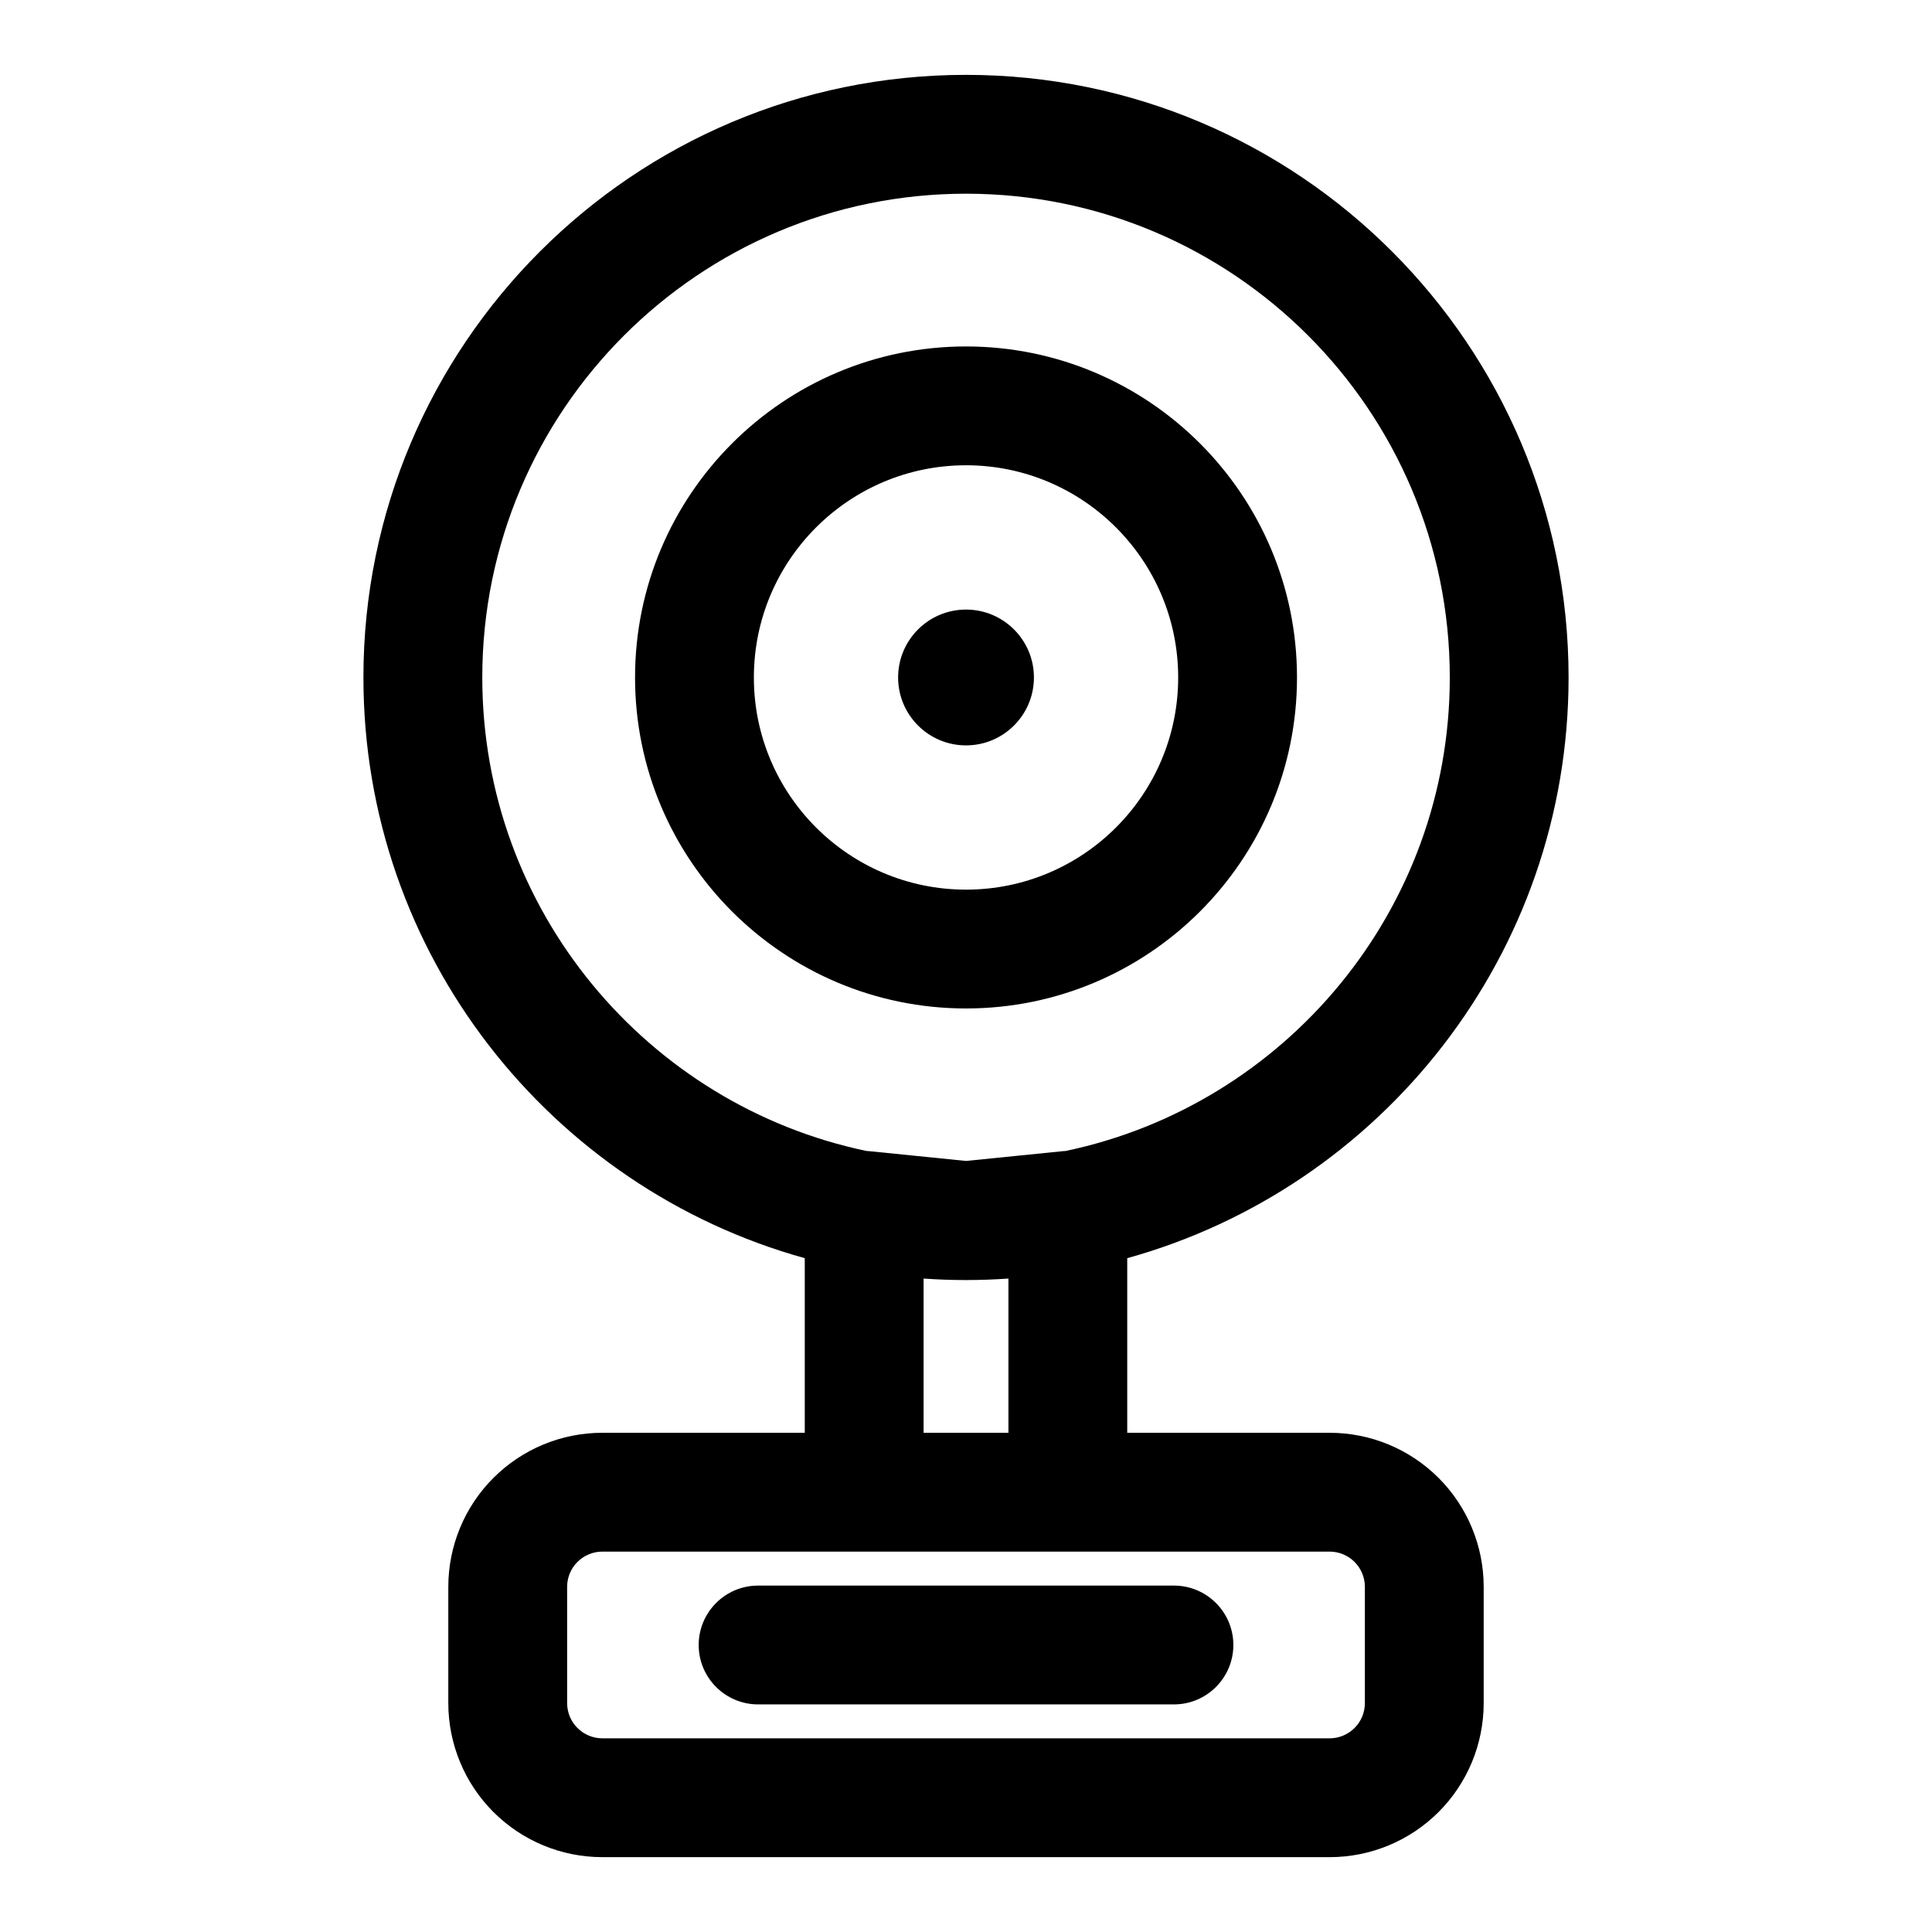
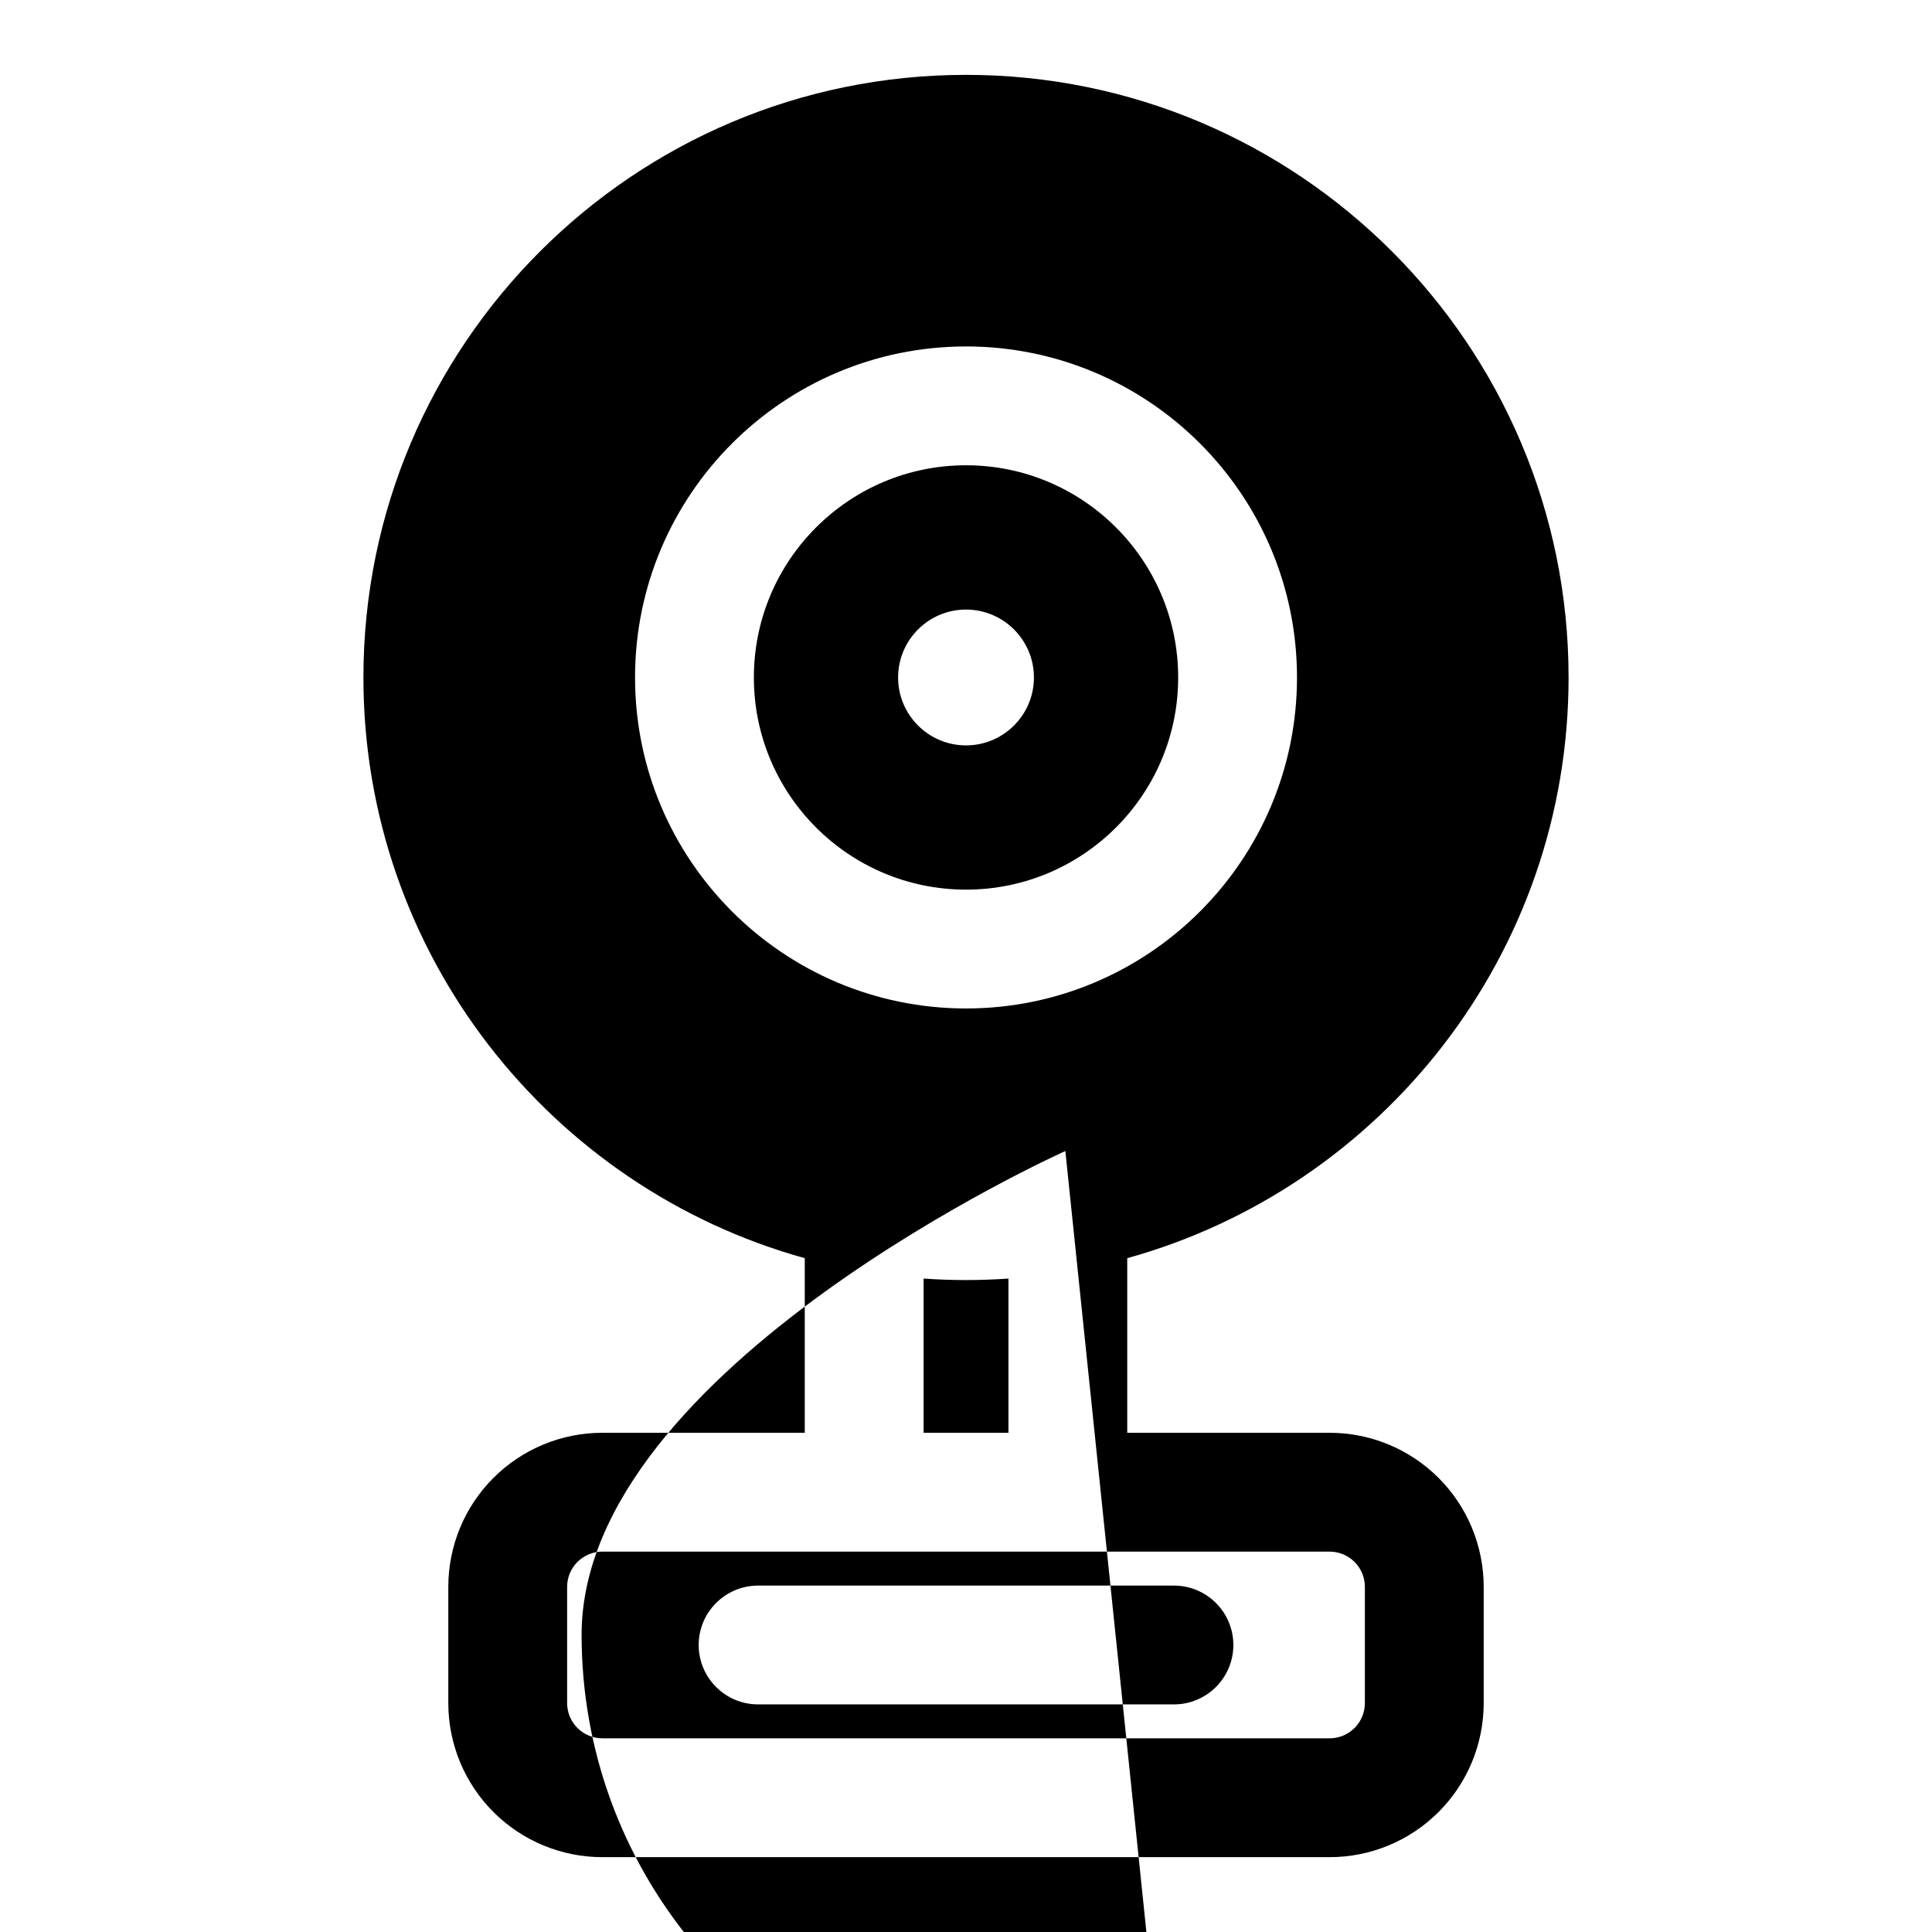
<svg xmlns="http://www.w3.org/2000/svg" fill="#000000" width="800px" height="800px" version="1.1" viewBox="144 144 512 512">
-   <path d="m357.27 477.43v46.273h-53.641c-10.832 0-21.207 4.297-28.875 11.965-7.652 7.652-11.949 18.043-11.949 28.875v30.781c0 10.832 4.297 21.223 11.949 28.875 7.668 7.668 18.043 11.965 28.875 11.965h192.74c10.832 0 21.207-4.297 28.875-11.965 7.652-7.652 11.949-18.043 11.949-28.875v-30.781c0-10.832-4.297-21.223-11.949-28.875-7.668-7.668-18.043-11.965-28.875-11.965h-53.641v-46.273c67.414-18.703 116.96-80.562 116.96-153.9 0-88.137-71.559-159.69-159.69-159.69-88.137 0-159.69 71.559-159.69 159.69 0 73.336 49.547 135.2 116.96 153.9zm139.1 77.762h-192.74c-2.473 0-4.848 0.992-6.598 2.738-1.762 1.746-2.738 4.125-2.738 6.613v30.781c0 2.488 0.977 4.863 2.738 6.613 1.746 1.746 4.125 2.738 6.598 2.738h192.74c2.473 0 4.848-0.992 6.598-2.738 1.762-1.746 2.738-4.125 2.738-6.613v-30.781c0-2.488-0.977-4.863-2.738-6.613-1.746-1.746-4.125-2.738-6.598-2.738zm-151.47 40.492h110.21c8.691 0 15.742-7.07 15.742-15.742 0-8.691-7.055-15.742-15.742-15.742h-110.21c-8.691 0-15.742 7.055-15.742 15.742 0 8.676 7.055 15.742 15.742 15.742zm43.863-112.85v40.871h22.484v-40.871c-3.715 0.25-7.461 0.395-11.242 0.395-3.777 0-7.527-0.141-11.242-0.395zm37.566-33.801c58.145-12.156 101.88-63.762 101.88-125.5 0-70.754-57.449-128.2-128.2-128.2s-128.2 57.449-128.2 128.2c0 61.73 43.738 113.34 101.88 125.5 0.301 0 0.613 0.031 0.914 0.062 0 0 25.41 2.566 25.41 2.566l25.41-2.566c0.301-0.031 0.613-0.062 0.914-0.062zm-26.324-213.22c-48.414 0-87.711 39.312-87.711 87.727 0 48.414 39.297 87.711 87.711 87.711s87.711-39.297 87.711-87.711c0-48.414-39.297-87.727-87.711-87.727zm0 31.488c31.031 0 56.223 25.207 56.223 56.238s-25.191 56.223-56.223 56.223-56.223-25.191-56.223-56.223 25.191-56.238 56.223-56.238zm0 38.242c-9.934 0-17.996 8.062-17.996 17.996s8.062 17.996 17.996 17.996 17.996-8.062 17.996-17.996-8.062-17.996-17.996-17.996z" fill-rule="evenodd" />
+   <path d="m357.27 477.43v46.273h-53.641c-10.832 0-21.207 4.297-28.875 11.965-7.652 7.652-11.949 18.043-11.949 28.875v30.781c0 10.832 4.297 21.223 11.949 28.875 7.668 7.668 18.043 11.965 28.875 11.965h192.74c10.832 0 21.207-4.297 28.875-11.965 7.652-7.652 11.949-18.043 11.949-28.875v-30.781c0-10.832-4.297-21.223-11.949-28.875-7.668-7.668-18.043-11.965-28.875-11.965h-53.641v-46.273c67.414-18.703 116.96-80.562 116.96-153.9 0-88.137-71.559-159.69-159.69-159.69-88.137 0-159.69 71.559-159.69 159.69 0 73.336 49.547 135.2 116.96 153.9zm139.1 77.762h-192.74c-2.473 0-4.848 0.992-6.598 2.738-1.762 1.746-2.738 4.125-2.738 6.613v30.781c0 2.488 0.977 4.863 2.738 6.613 1.746 1.746 4.125 2.738 6.598 2.738h192.74c2.473 0 4.848-0.992 6.598-2.738 1.762-1.746 2.738-4.125 2.738-6.613v-30.781c0-2.488-0.977-4.863-2.738-6.613-1.746-1.746-4.125-2.738-6.598-2.738zm-151.47 40.492h110.21c8.691 0 15.742-7.07 15.742-15.742 0-8.691-7.055-15.742-15.742-15.742h-110.21c-8.691 0-15.742 7.055-15.742 15.742 0 8.676 7.055 15.742 15.742 15.742zm43.863-112.85v40.871h22.484v-40.871c-3.715 0.25-7.461 0.395-11.242 0.395-3.777 0-7.527-0.141-11.242-0.395zm37.566-33.801s-128.2 57.449-128.2 128.2c0 61.73 43.738 113.34 101.88 125.5 0.301 0 0.613 0.031 0.914 0.062 0 0 25.41 2.566 25.41 2.566l25.41-2.566c0.301-0.031 0.613-0.062 0.914-0.062zm-26.324-213.22c-48.414 0-87.711 39.312-87.711 87.727 0 48.414 39.297 87.711 87.711 87.711s87.711-39.297 87.711-87.711c0-48.414-39.297-87.727-87.711-87.727zm0 31.488c31.031 0 56.223 25.207 56.223 56.238s-25.191 56.223-56.223 56.223-56.223-25.191-56.223-56.223 25.191-56.238 56.223-56.238zm0 38.242c-9.934 0-17.996 8.062-17.996 17.996s8.062 17.996 17.996 17.996 17.996-8.062 17.996-17.996-8.062-17.996-17.996-17.996z" fill-rule="evenodd" />
</svg>